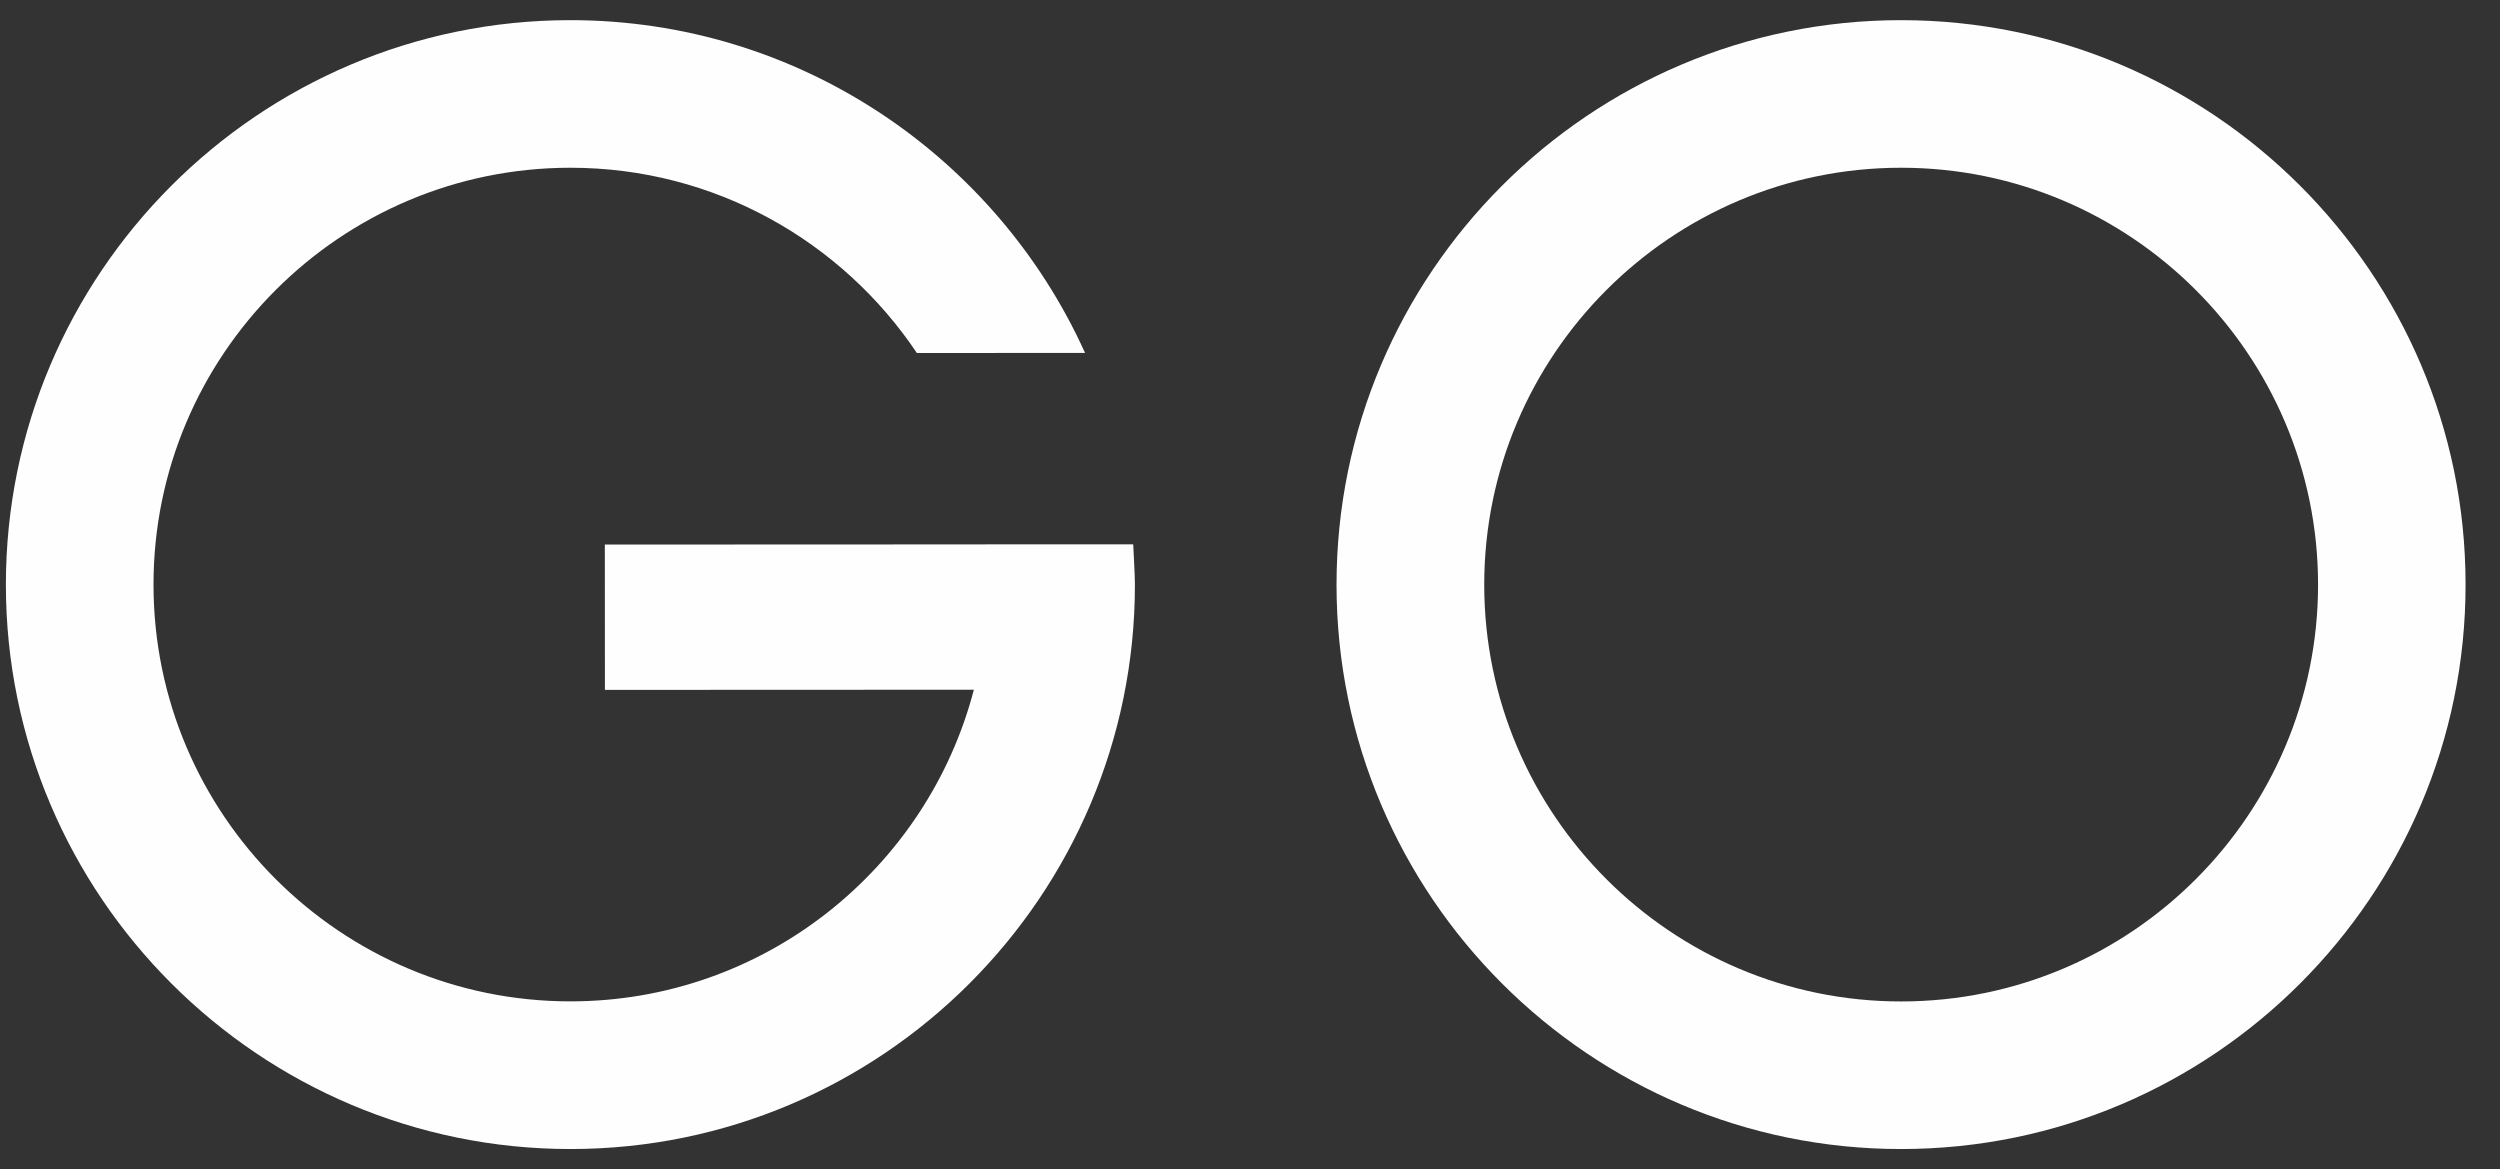
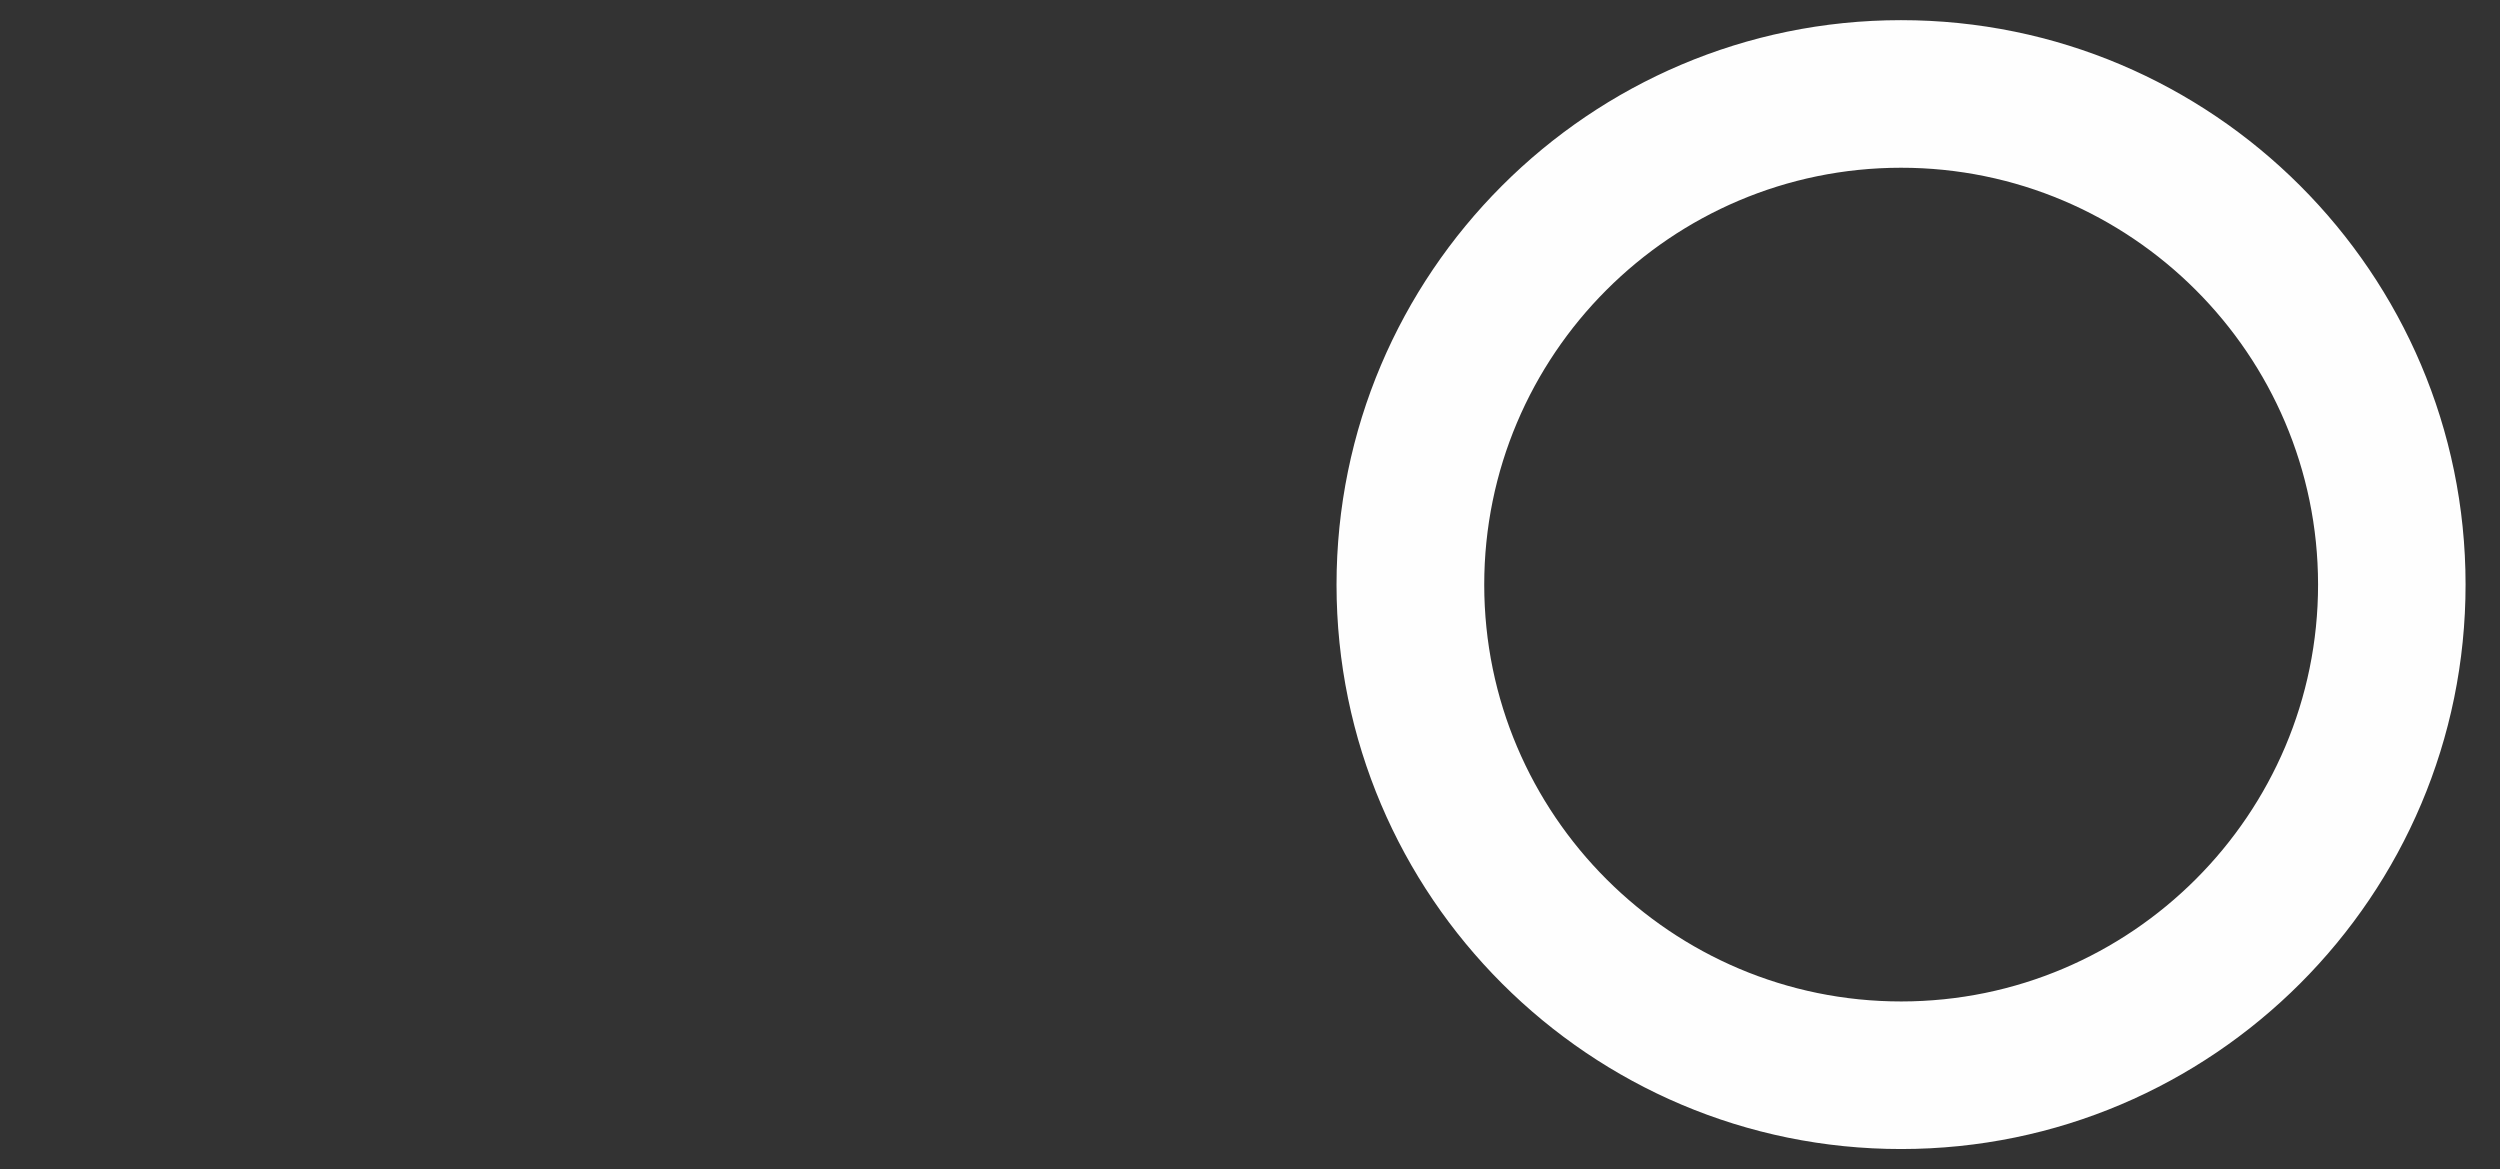
<svg xmlns="http://www.w3.org/2000/svg" width="62px" height="29px" viewBox="0 0 62 29" version="1.1">
  <rect x="0" y="0" width="62" height="29" fill="#333333" stroke="none" />
  <title>Group 11 Copy</title>
  <desc>Created with Sketch.</desc>
  <g id="Page-1" stroke="none" stroke-width="1" fill="none" fill-rule="evenodd">
    <g id="Desktop-HD-Copy" transform="translate(-1093, -3158)" fill="#FEFEFE">
      <g id="Logo" transform="translate(575, 2984)">
        <g id="Group-3" transform="translate(305, 174)">
          <g id="Group-11-Copy" transform="translate(213, 0)">
-             <path d="M24.436,13.501 C24.436,13.501 24.436,13.5 24.436,13.5 L28.104,13.5 C28.113,13.708 28.146,14.279 28.146,14.492 C28.151,22.21 21.873,28.494 14.152,28.496 C6.433,28.498 0.148,22.222 0.146,14.504 C0.144,6.784 6.421,0.502 14.14,0.5 C19.814,0.498 24.71,3.89 26.909,8.752 L22.739,8.755 C20.882,5.984 17.72,4.158 14.143,4.16 C8.442,4.162 3.804,8.8 3.807,14.502 C3.809,20.201 8.449,24.836 14.15,24.834 C18.95,24.832 22.994,21.546 24.152,17.105 L15.002,17.109 L15,13.505 L24.436,13.501 Z" id="G" />
            <path d="M47.143,4.16 C41.442,4.162 36.807,8.802 36.809,14.504 C36.811,20.203 41.452,24.838 47.152,24.836 C52.852,24.834 57.49,20.194 57.488,14.494 C57.483,8.793 52.843,4.158 47.143,4.16 M47.152,28.496 C39.433,28.501 33.148,22.222 33.146,14.504 C33.144,6.784 39.421,0.502 47.143,0.5 C54.861,0.498 61.144,6.772 61.146,14.492 C61.151,22.212 54.873,28.494 47.152,28.496" id="O" />
          </g>
        </g>
      </g>
    </g>
  </g>
</svg>